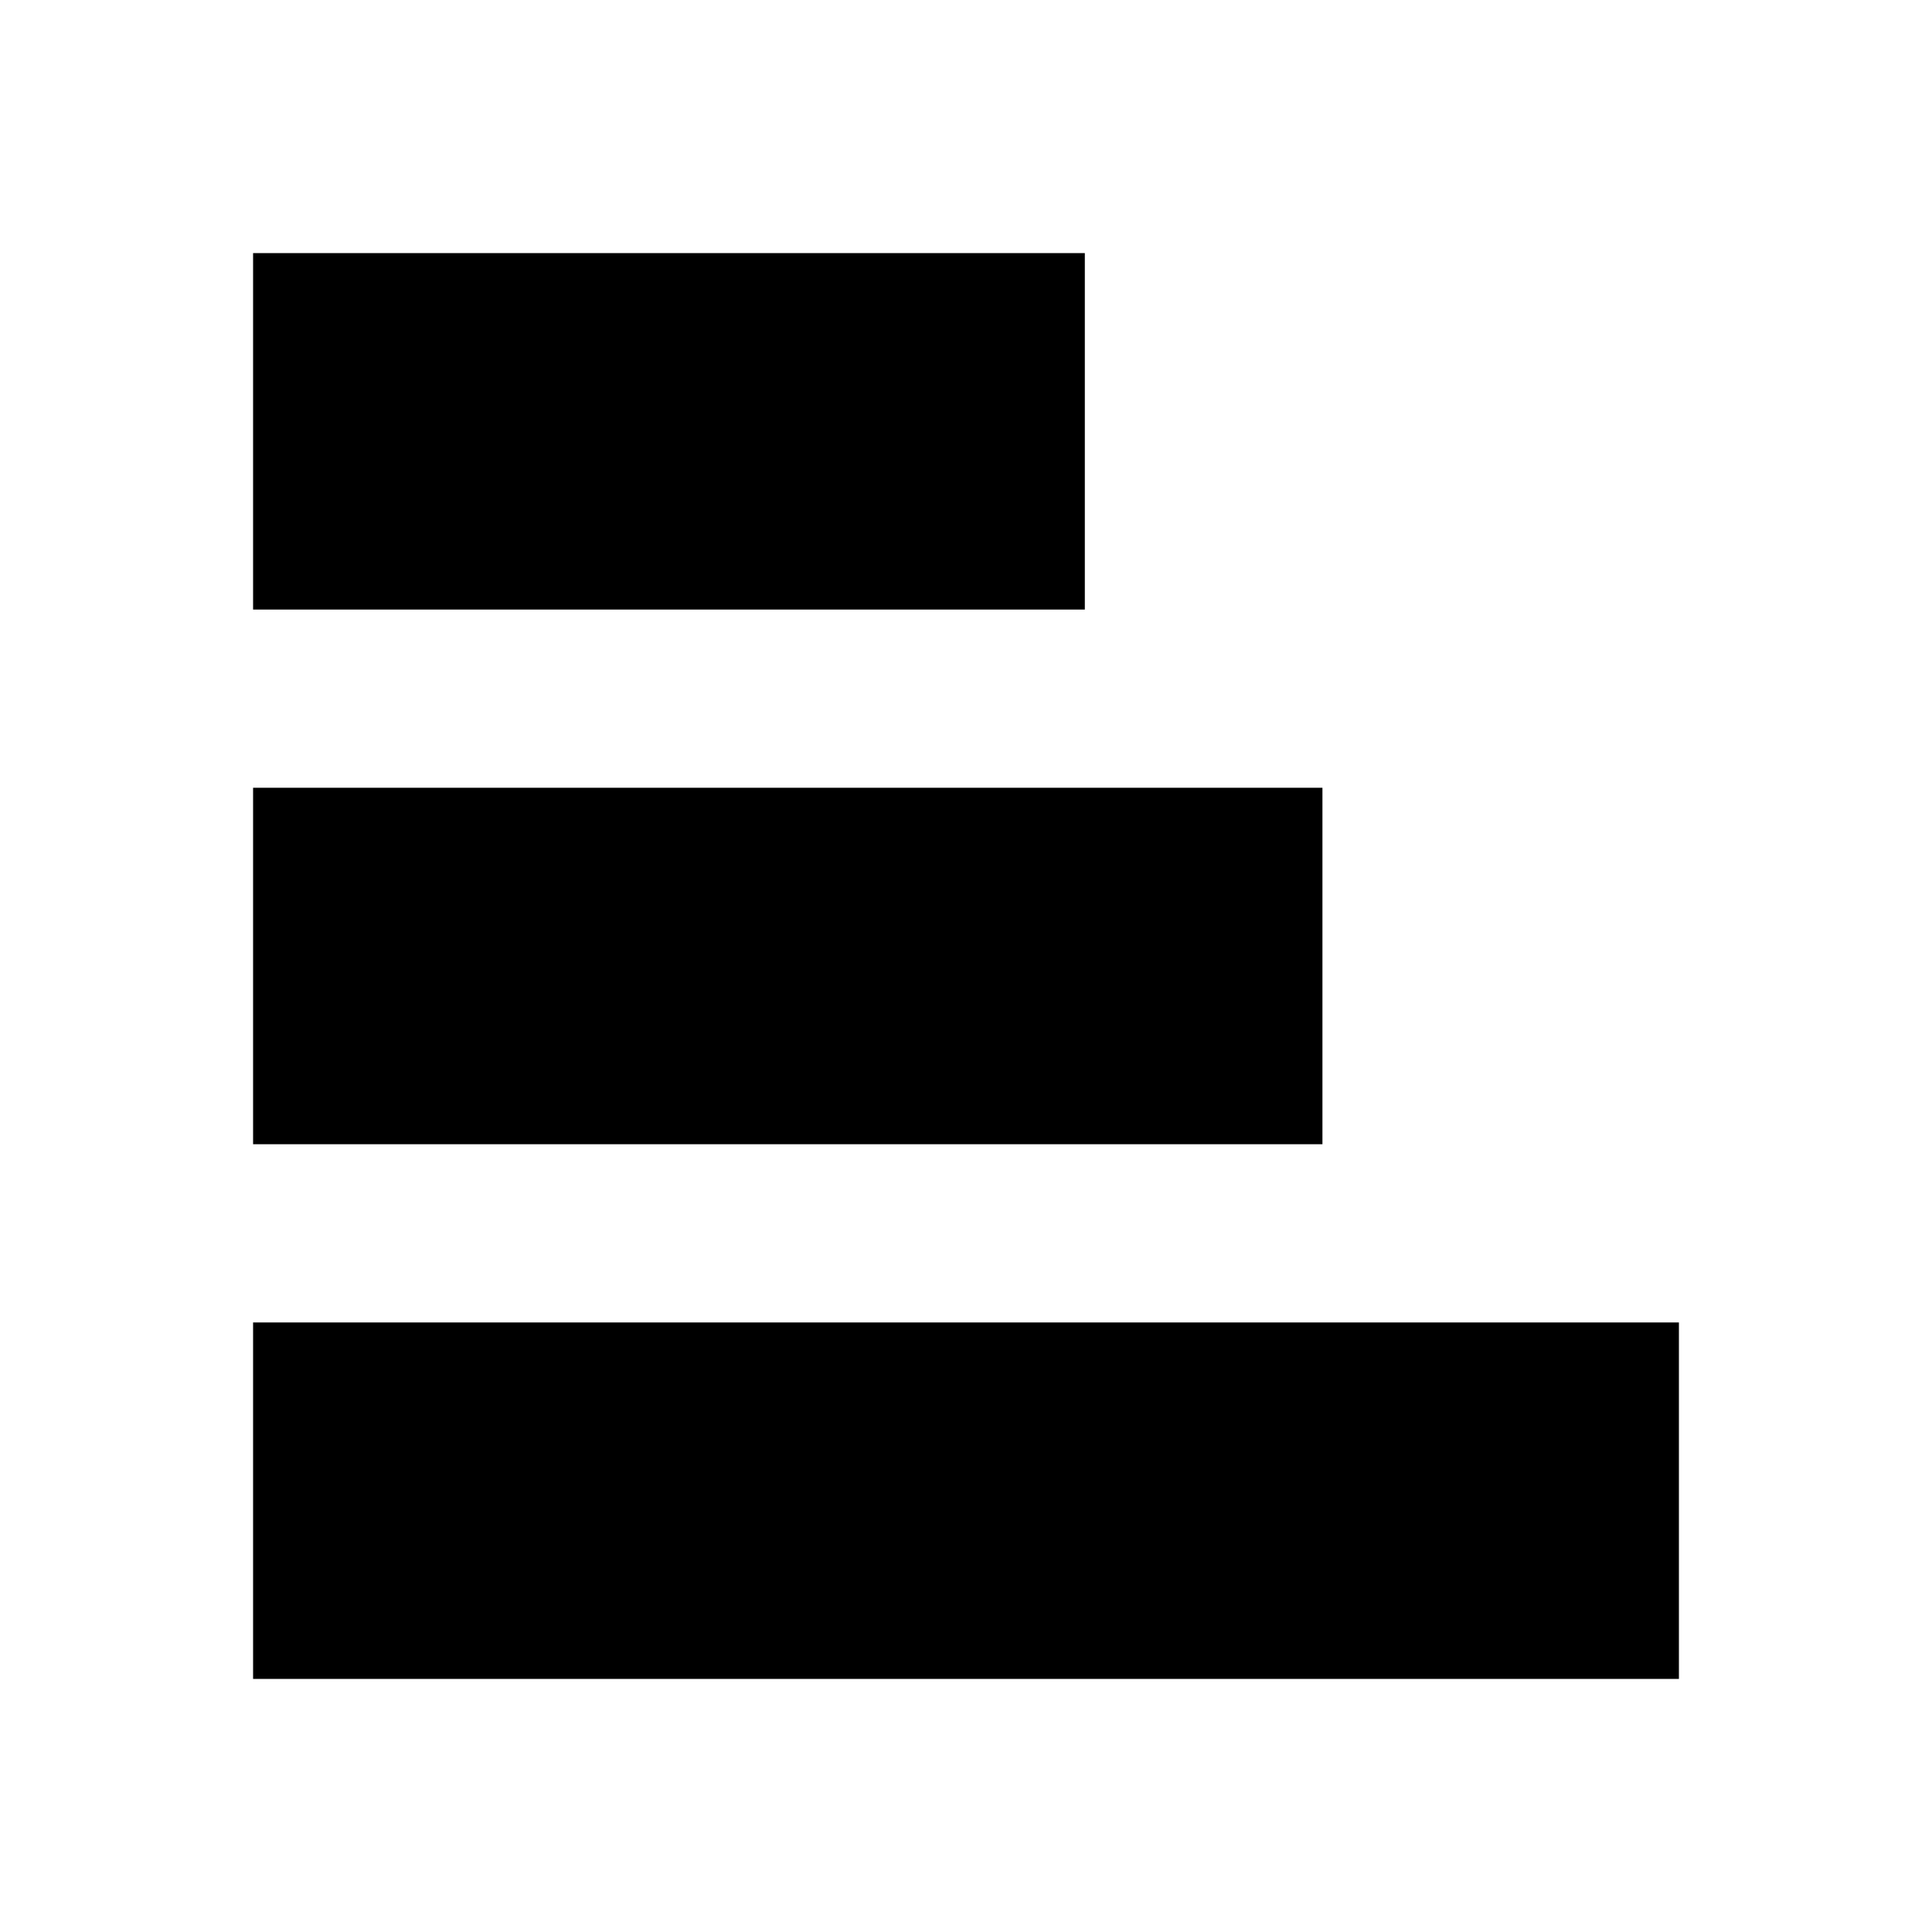
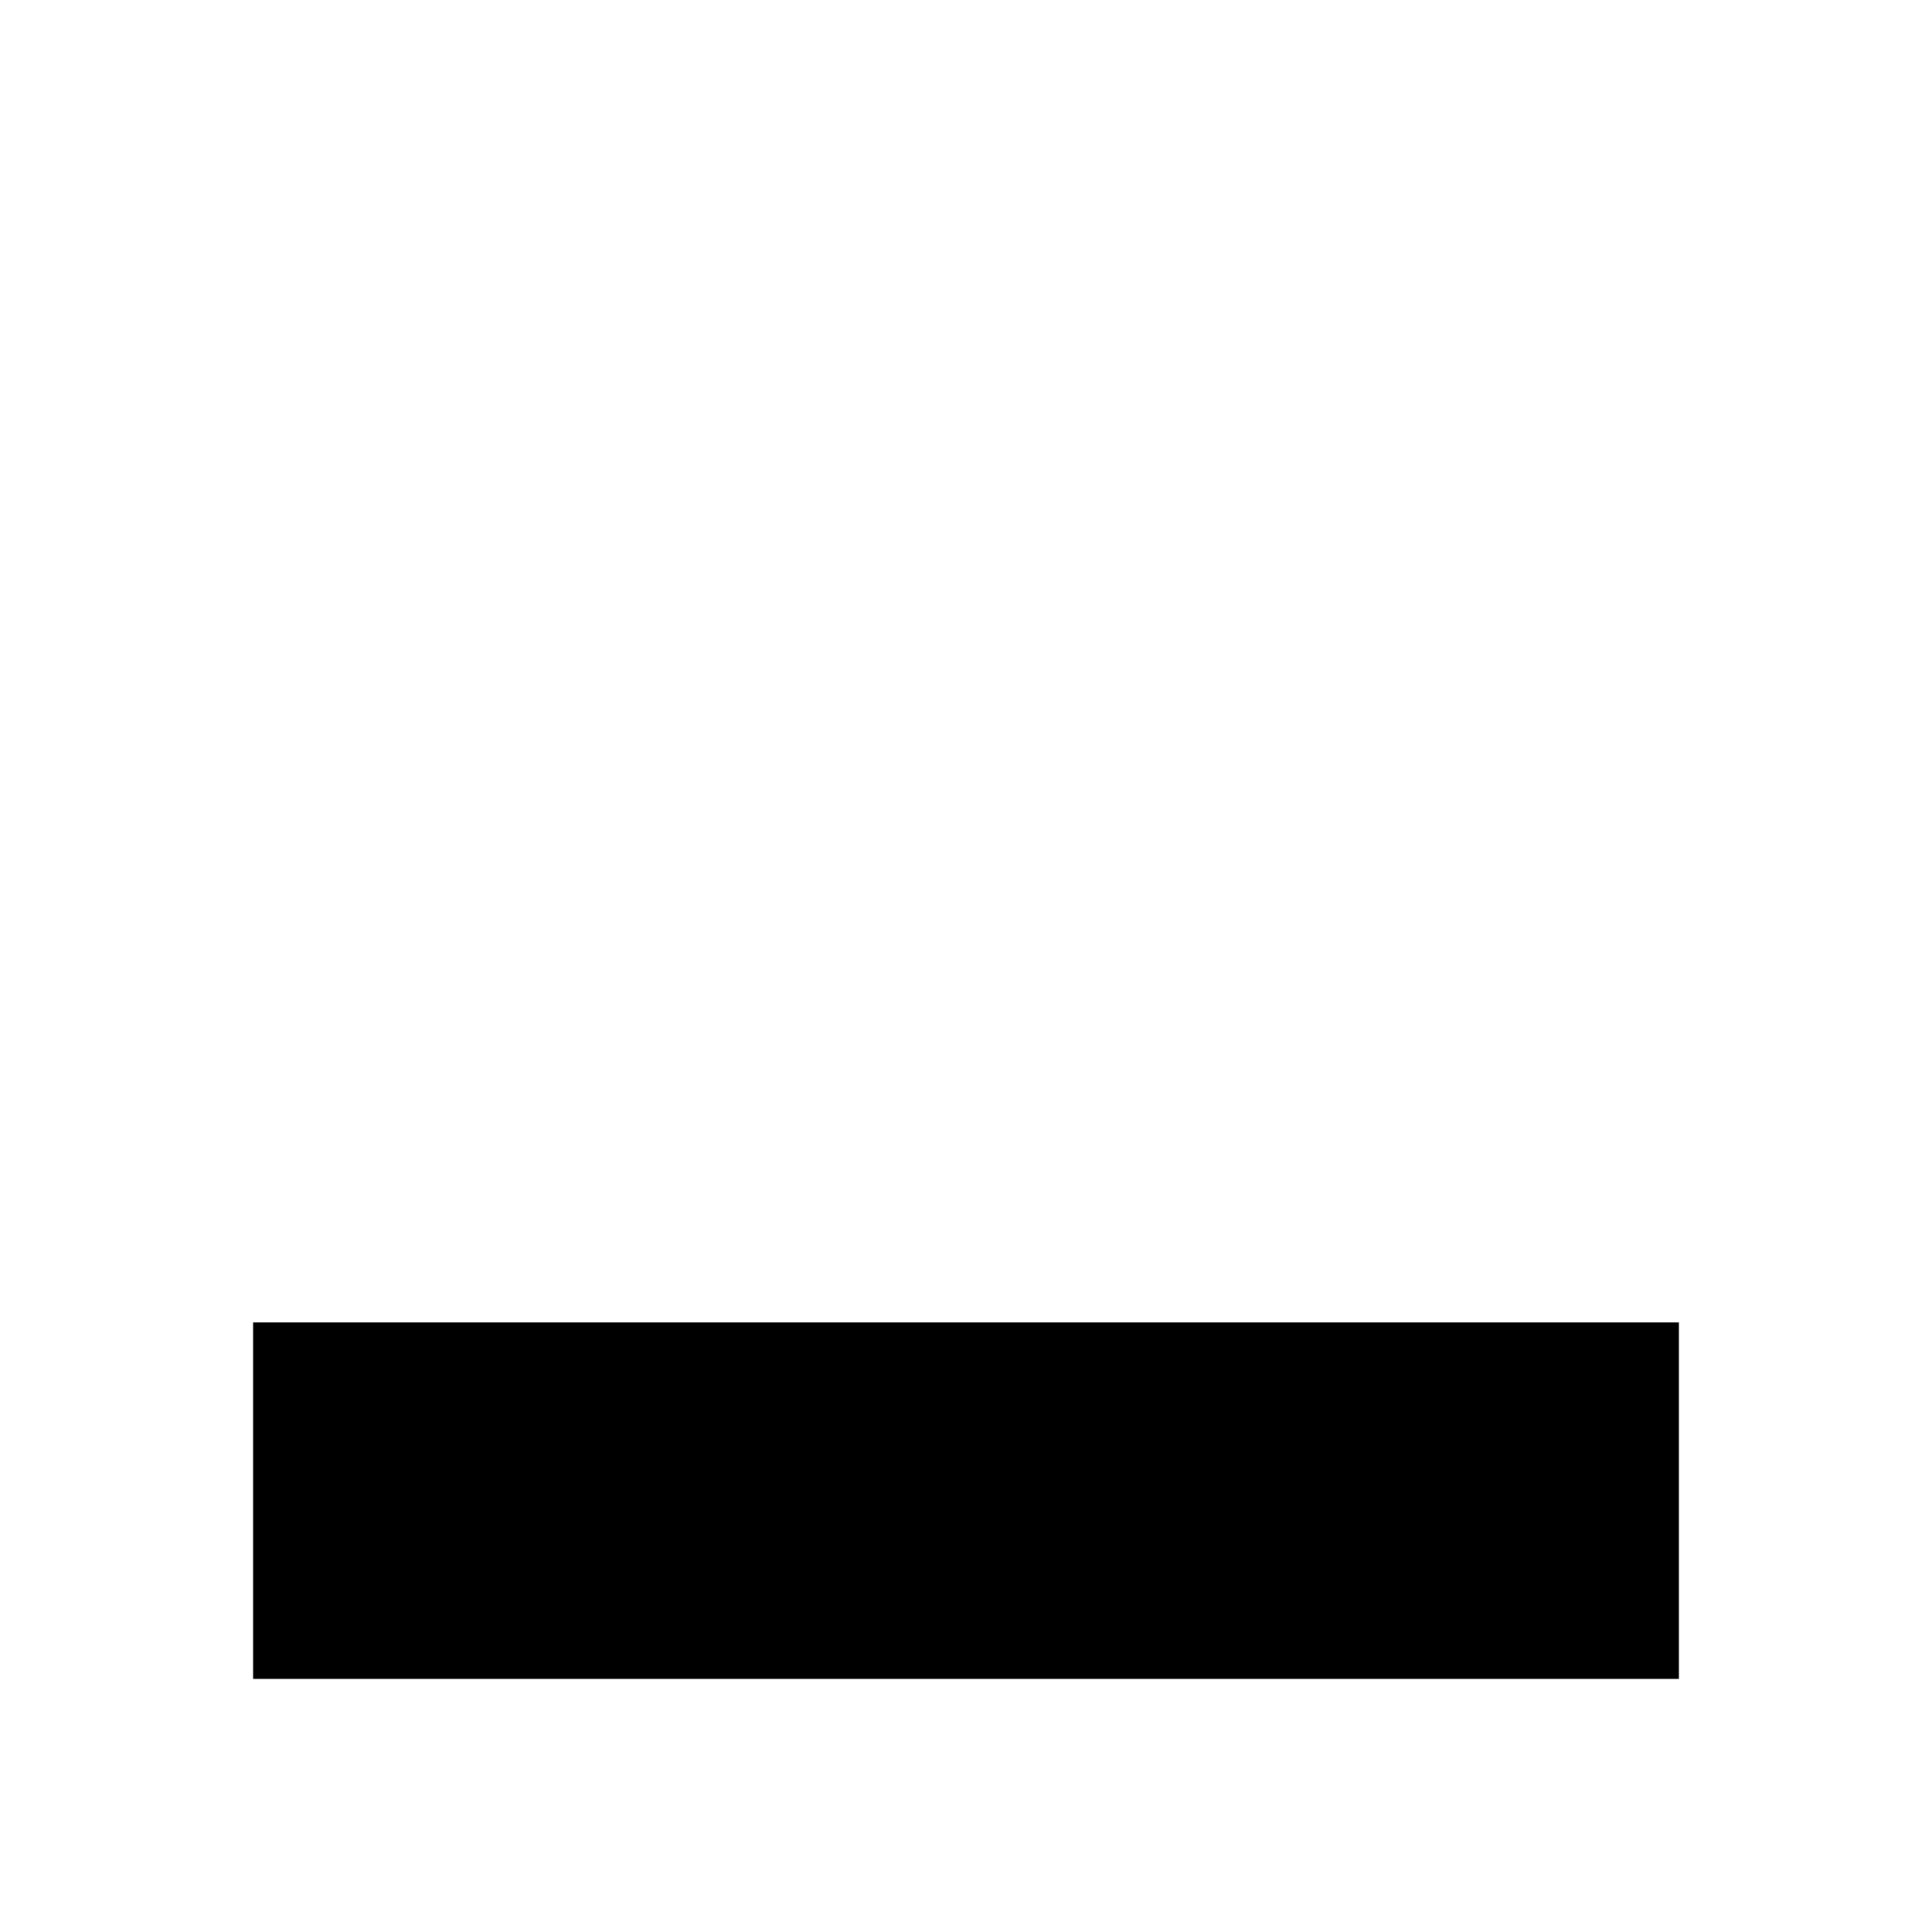
<svg xmlns="http://www.w3.org/2000/svg" fill="#000000" width="800px" height="800px" version="1.1" viewBox="144 144 512 512">
  <g>
    <path d="m588.93 588.93v-94.465h-377.86v94.465z" />
-     <path d="m431.49 305.54v-94.465h-220.42v94.465z" />
-     <path d="m494.46 447.23v-94.465h-283.39v94.465z" />
  </g>
</svg>